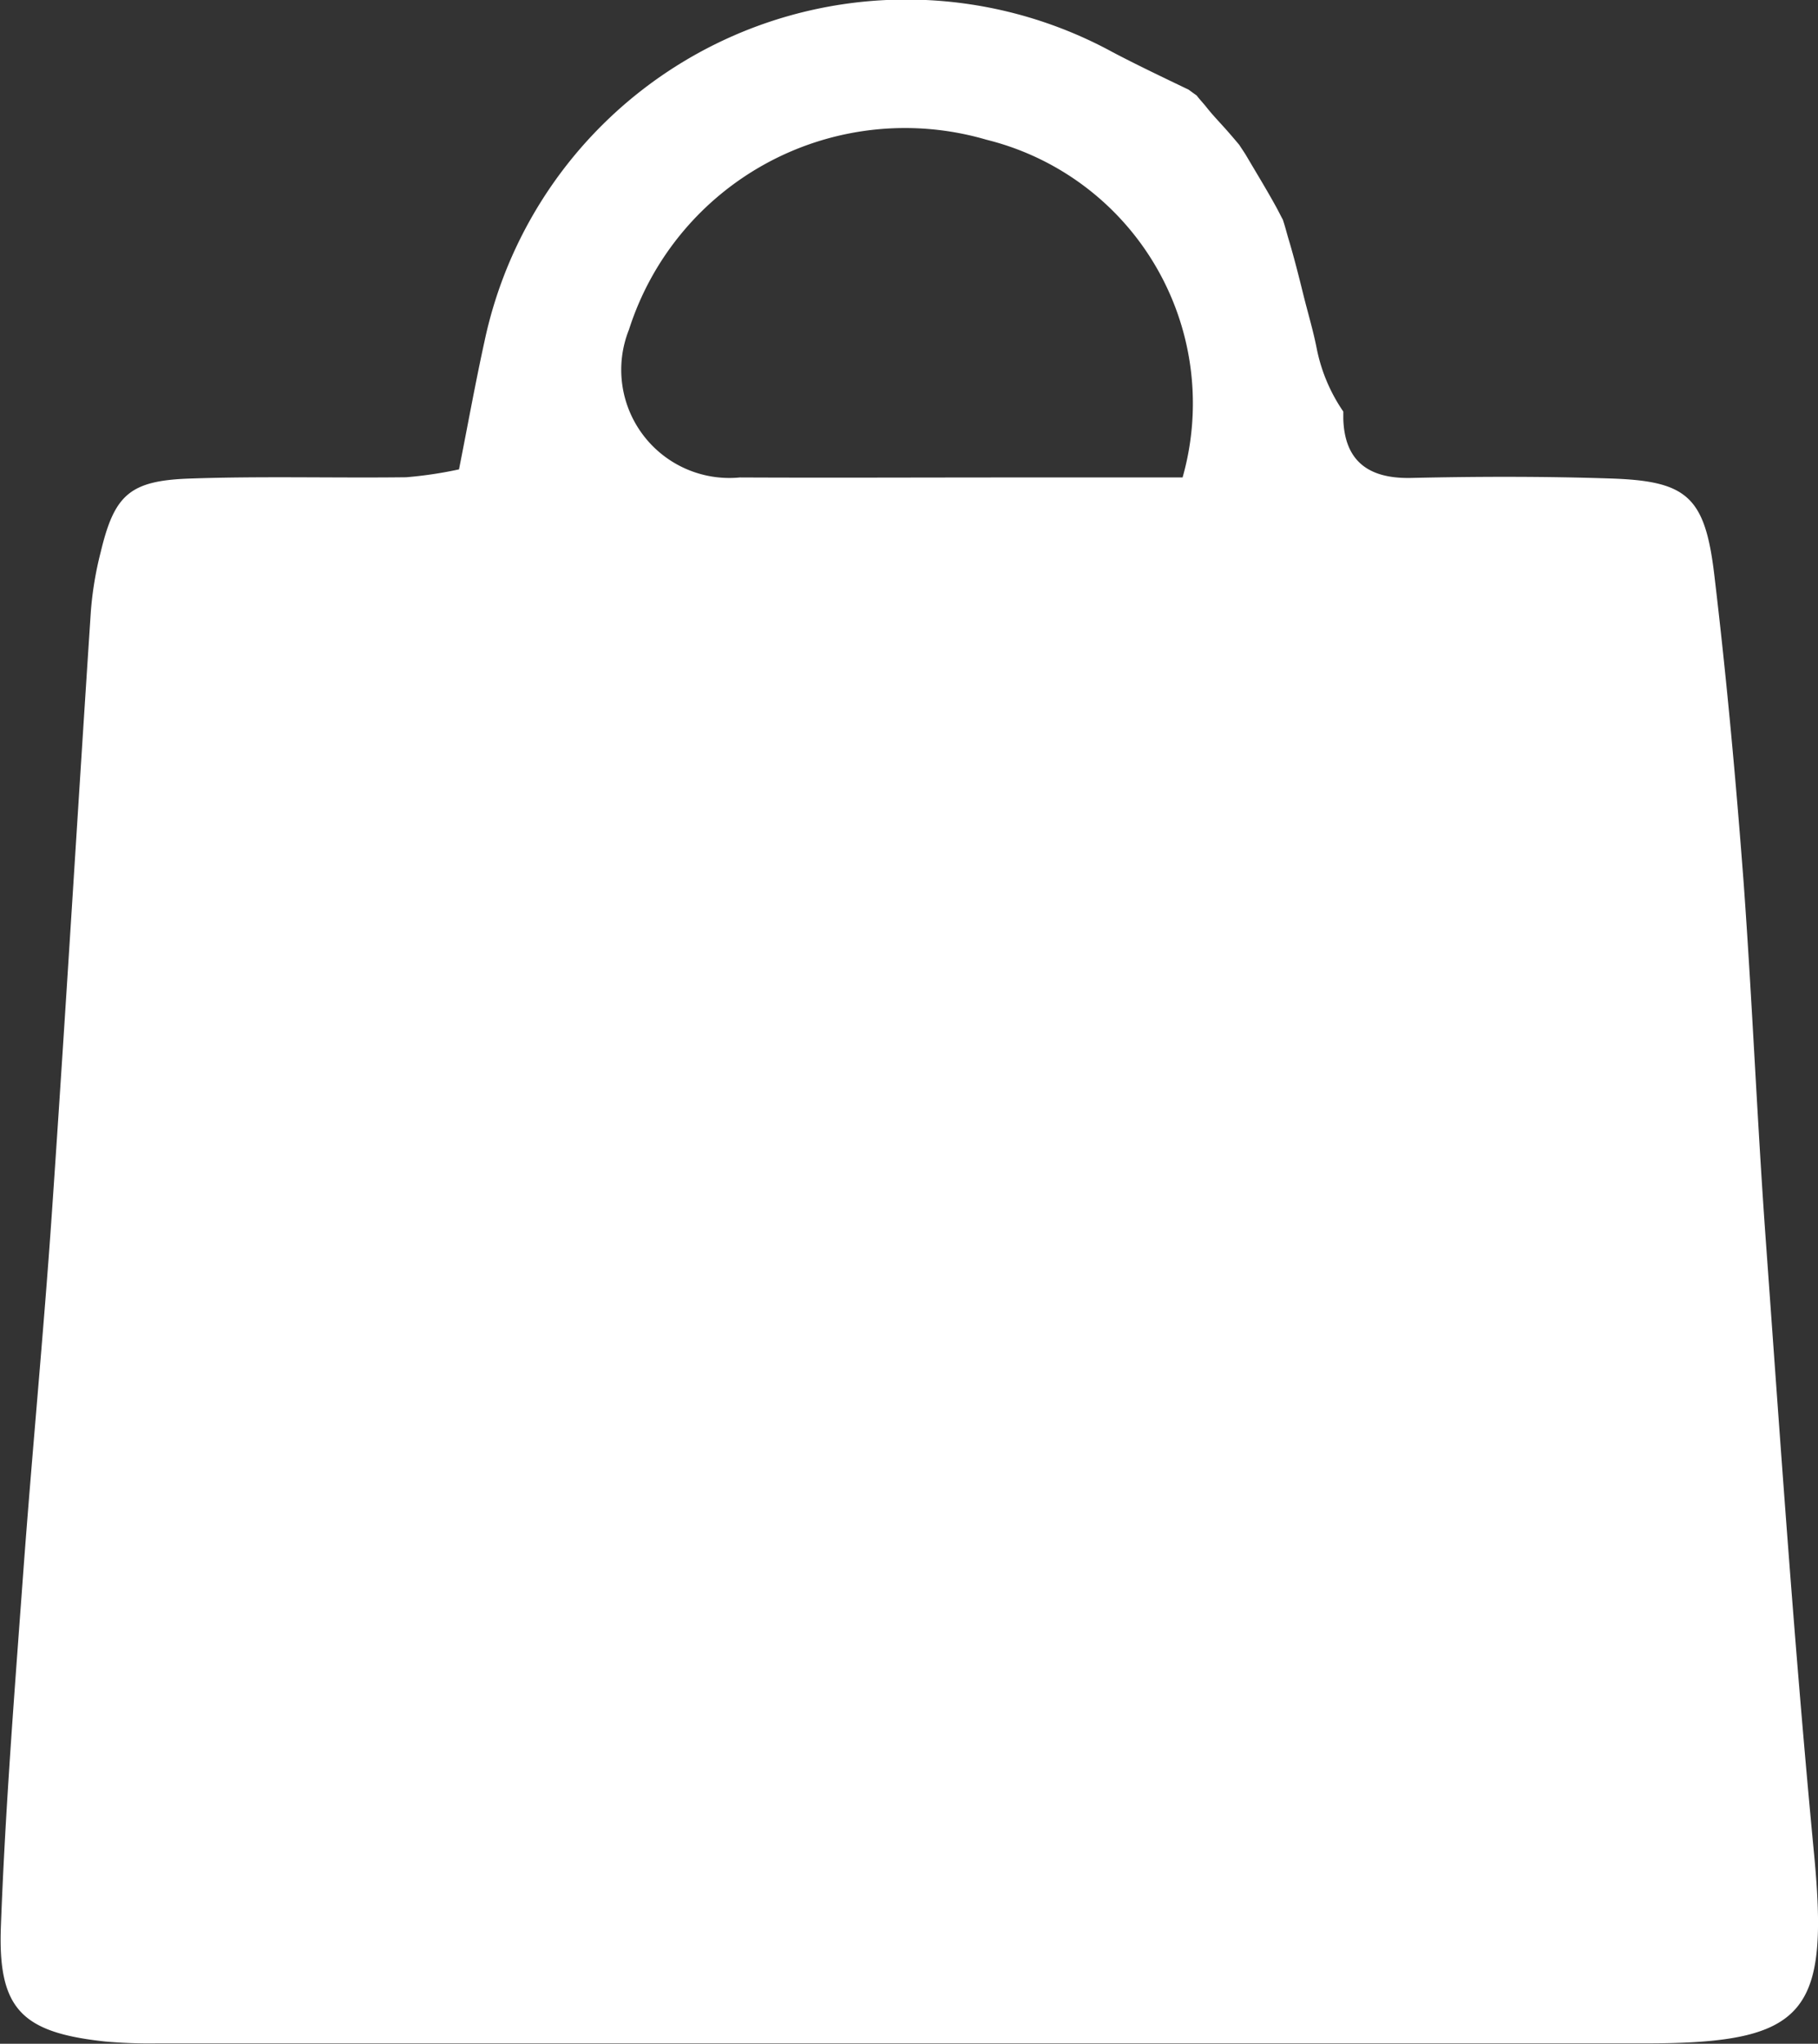
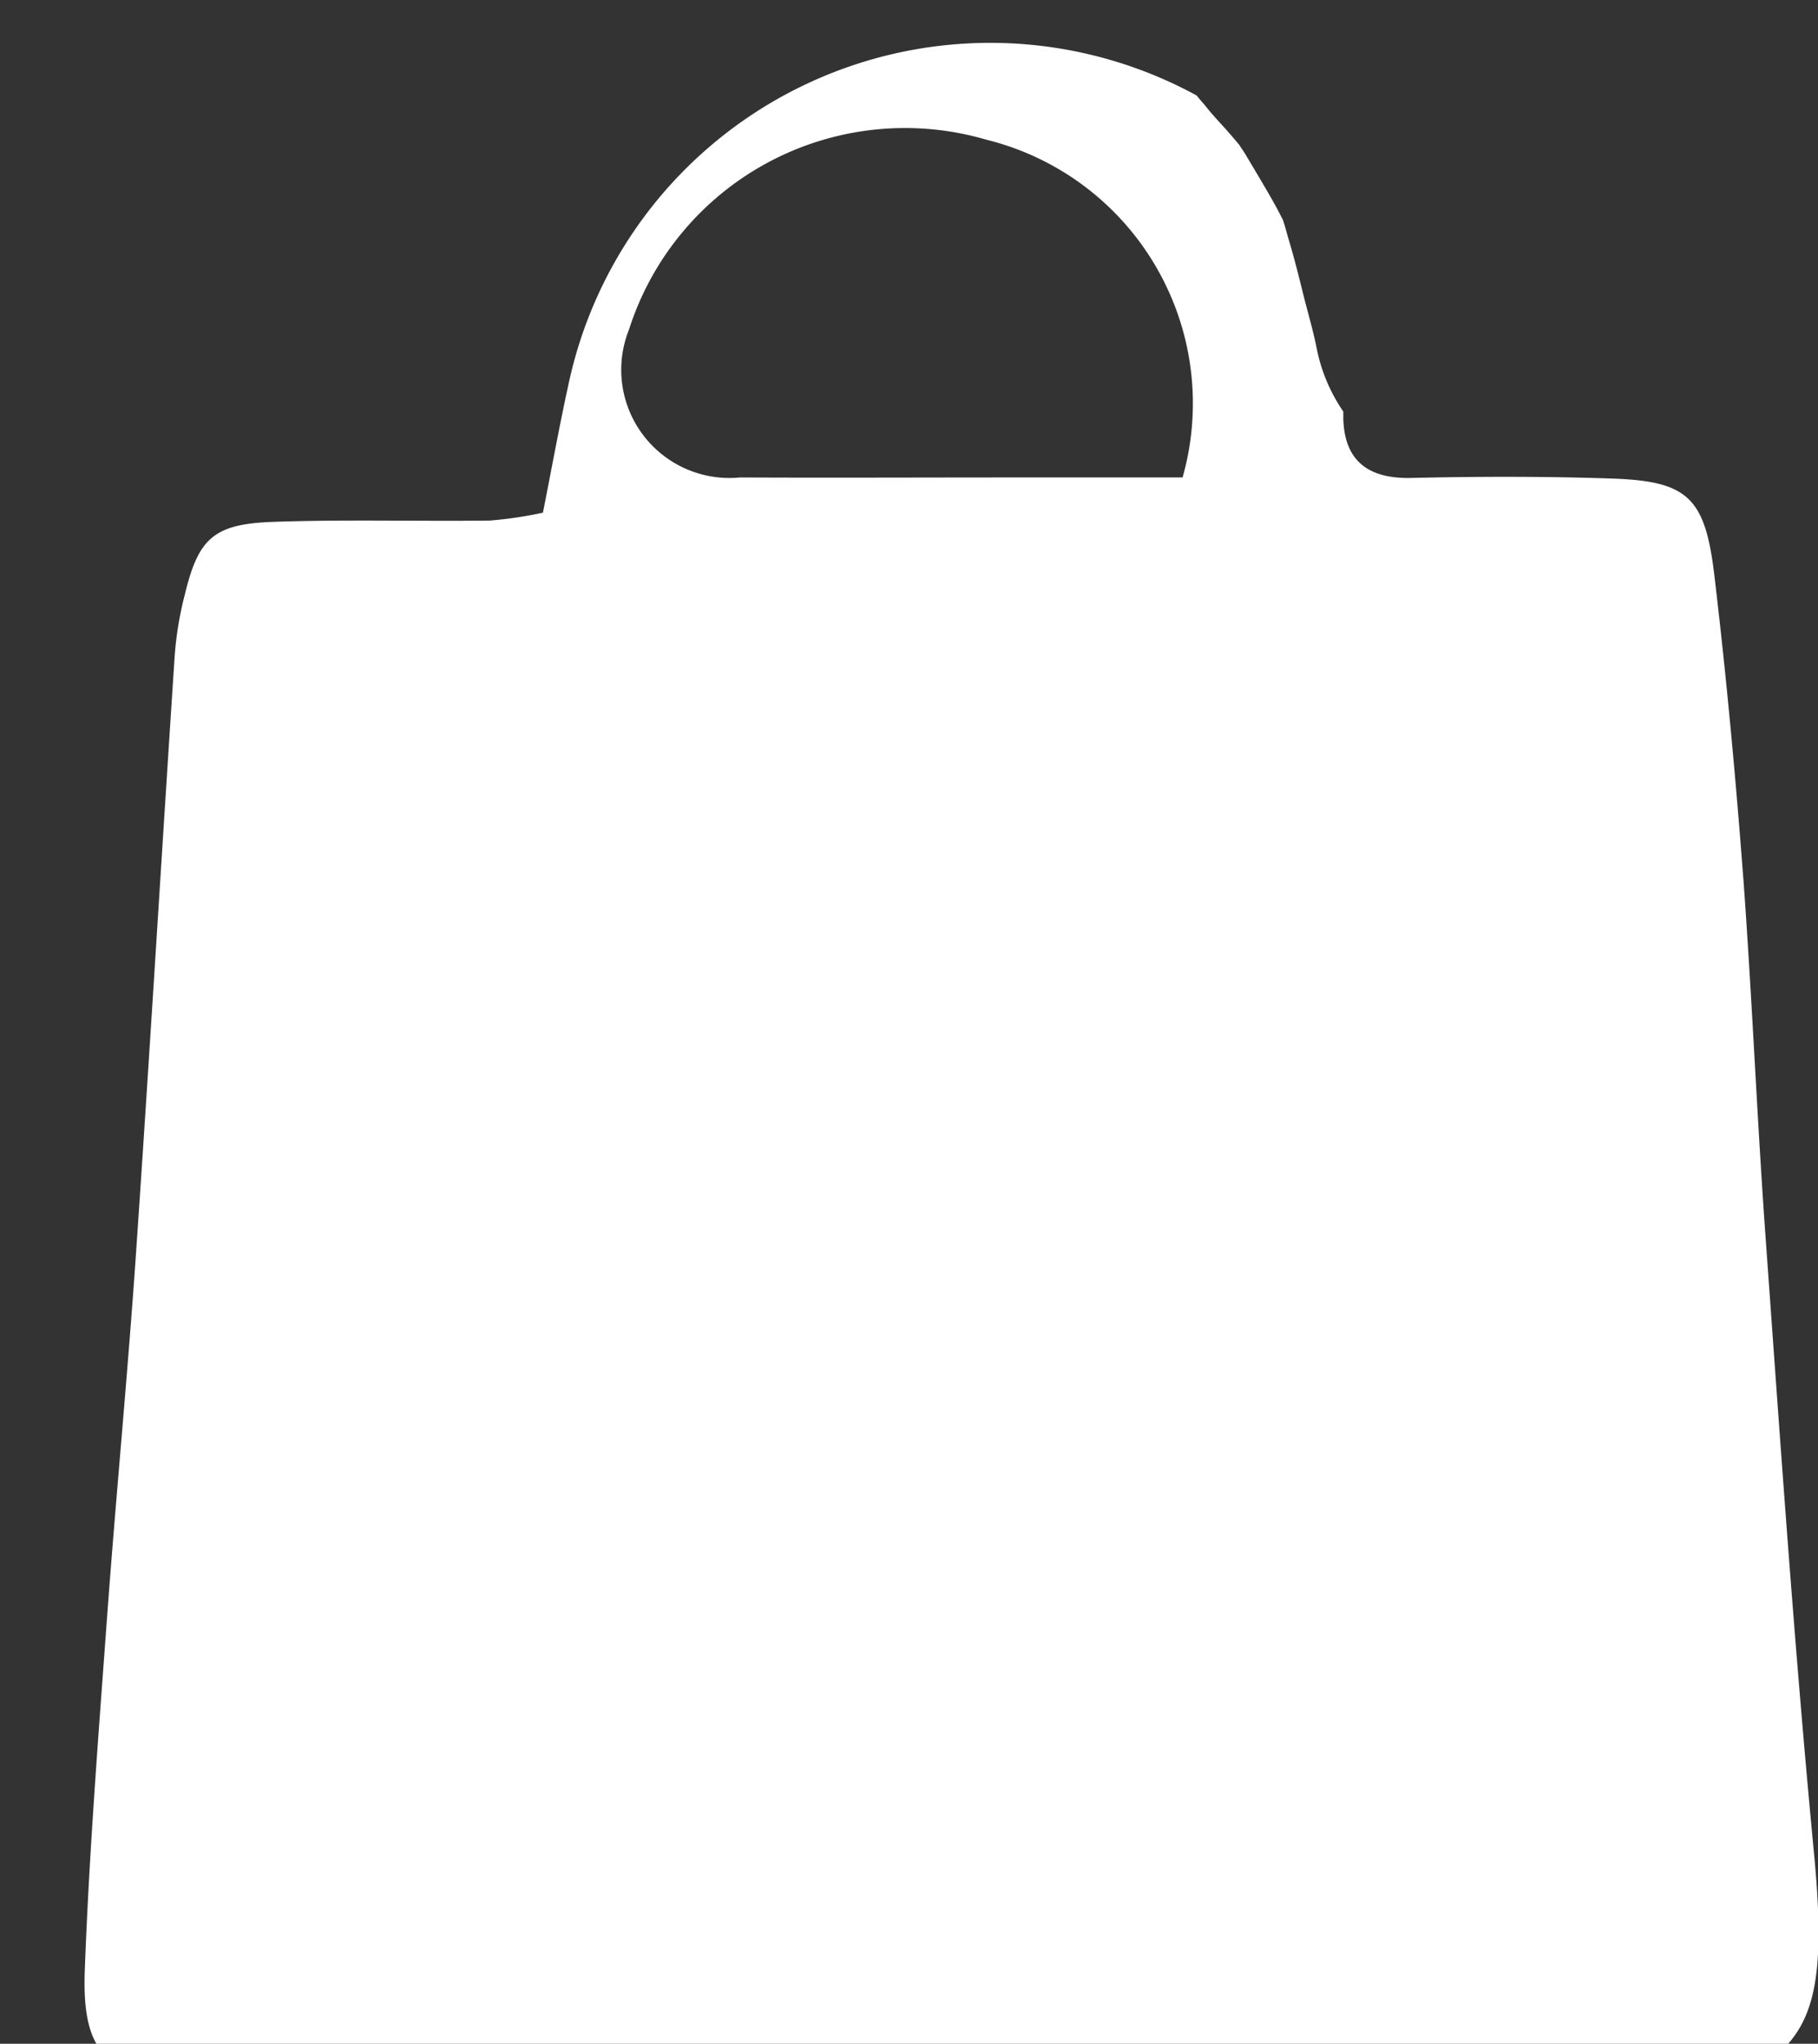
<svg xmlns="http://www.w3.org/2000/svg" width="26.537" height="29.835" viewBox="0 0 26.537 29.835">
  <rect x="0" y="0" width="26.537" height="29.835" fill="#333333" stroke="none" />
-   <path id="Path_180" data-name="Path 180" d="M332.978,1522.794c-.283-2.96-.486-5.929-.7-8.895-.128-1.756-.2-3.517-.327-5.273-.113-1.5-.251-3.006-.429-4.5-.136-1.145-.4-1.369-1.517-1.405-.968-.032-1.938-.03-2.907-.008-.62.014-.972-.243-.991-.861,0-.036,0-.072,0-.108a2.477,2.477,0,0,1-.386-.91c-.053-.273-.134-.539-.2-.807s-.137-.549-.219-.82c-.022-.075-.047-.175-.079-.268l-.011-.019c-.029-.055-.057-.112-.088-.168-.137-.249-.287-.494-.431-.739-.033-.056-.071-.109-.106-.164-.071-.084-.142-.168-.216-.25-.09-.1-.18-.194-.263-.3-.042-.053-.087-.1-.13-.154l-.01-.014c-.035-.025-.071-.05-.117-.085-.391-.188-.766-.367-1.108-.547a6.293,6.293,0,0,0-9.172,4.221c-.133.606-.243,1.217-.372,1.868a5.934,5.934,0,0,1-.771.115c-1.053.013-2.107-.018-3.159.019-.877.03-1.1.237-1.3,1.073a5.011,5.011,0,0,0-.144.868c-.193,2.928-.368,5.857-.569,8.784-.121,1.756-.29,3.508-.419,5.263-.125,1.714-.261,3.429-.325,5.146-.046,1.213.308,1.551,1.522,1.682a7.365,7.365,0,0,0,.758.027q10.868,0,21.737,0C332.874,1525.565,333.2,1525.122,332.978,1522.794Zm-9.217-20.088h-2.546c-1.306,0-2.611.006-3.916,0a1.579,1.579,0,0,1-1.619-2.158,4.229,4.229,0,0,1,5.219-2.772A3.965,3.965,0,0,1,323.761,1502.706Z" transform="translate(-306.499 -1495.736)" fill="#fff" />
+   <path id="Path_180" data-name="Path 180" d="M332.978,1522.794c-.283-2.96-.486-5.929-.7-8.895-.128-1.756-.2-3.517-.327-5.273-.113-1.5-.251-3.006-.429-4.5-.136-1.145-.4-1.369-1.517-1.405-.968-.032-1.938-.03-2.907-.008-.62.014-.972-.243-.991-.861,0-.036,0-.072,0-.108a2.477,2.477,0,0,1-.386-.91c-.053-.273-.134-.539-.2-.807s-.137-.549-.219-.82c-.022-.075-.047-.175-.079-.268l-.011-.019c-.029-.055-.057-.112-.088-.168-.137-.249-.287-.494-.431-.739-.033-.056-.071-.109-.106-.164-.071-.084-.142-.168-.216-.25-.09-.1-.18-.194-.263-.3-.042-.053-.087-.1-.13-.154l-.01-.014a6.293,6.293,0,0,0-9.172,4.221c-.133.606-.243,1.217-.372,1.868a5.934,5.934,0,0,1-.771.115c-1.053.013-2.107-.018-3.159.019-.877.03-1.1.237-1.3,1.073a5.011,5.011,0,0,0-.144.868c-.193,2.928-.368,5.857-.569,8.784-.121,1.756-.29,3.508-.419,5.263-.125,1.714-.261,3.429-.325,5.146-.046,1.213.308,1.551,1.522,1.682a7.365,7.365,0,0,0,.758.027q10.868,0,21.737,0C332.874,1525.565,333.2,1525.122,332.978,1522.794Zm-9.217-20.088h-2.546c-1.306,0-2.611.006-3.916,0a1.579,1.579,0,0,1-1.619-2.158,4.229,4.229,0,0,1,5.219-2.772A3.965,3.965,0,0,1,323.761,1502.706Z" transform="translate(-306.499 -1495.736)" fill="#fff" />
</svg>